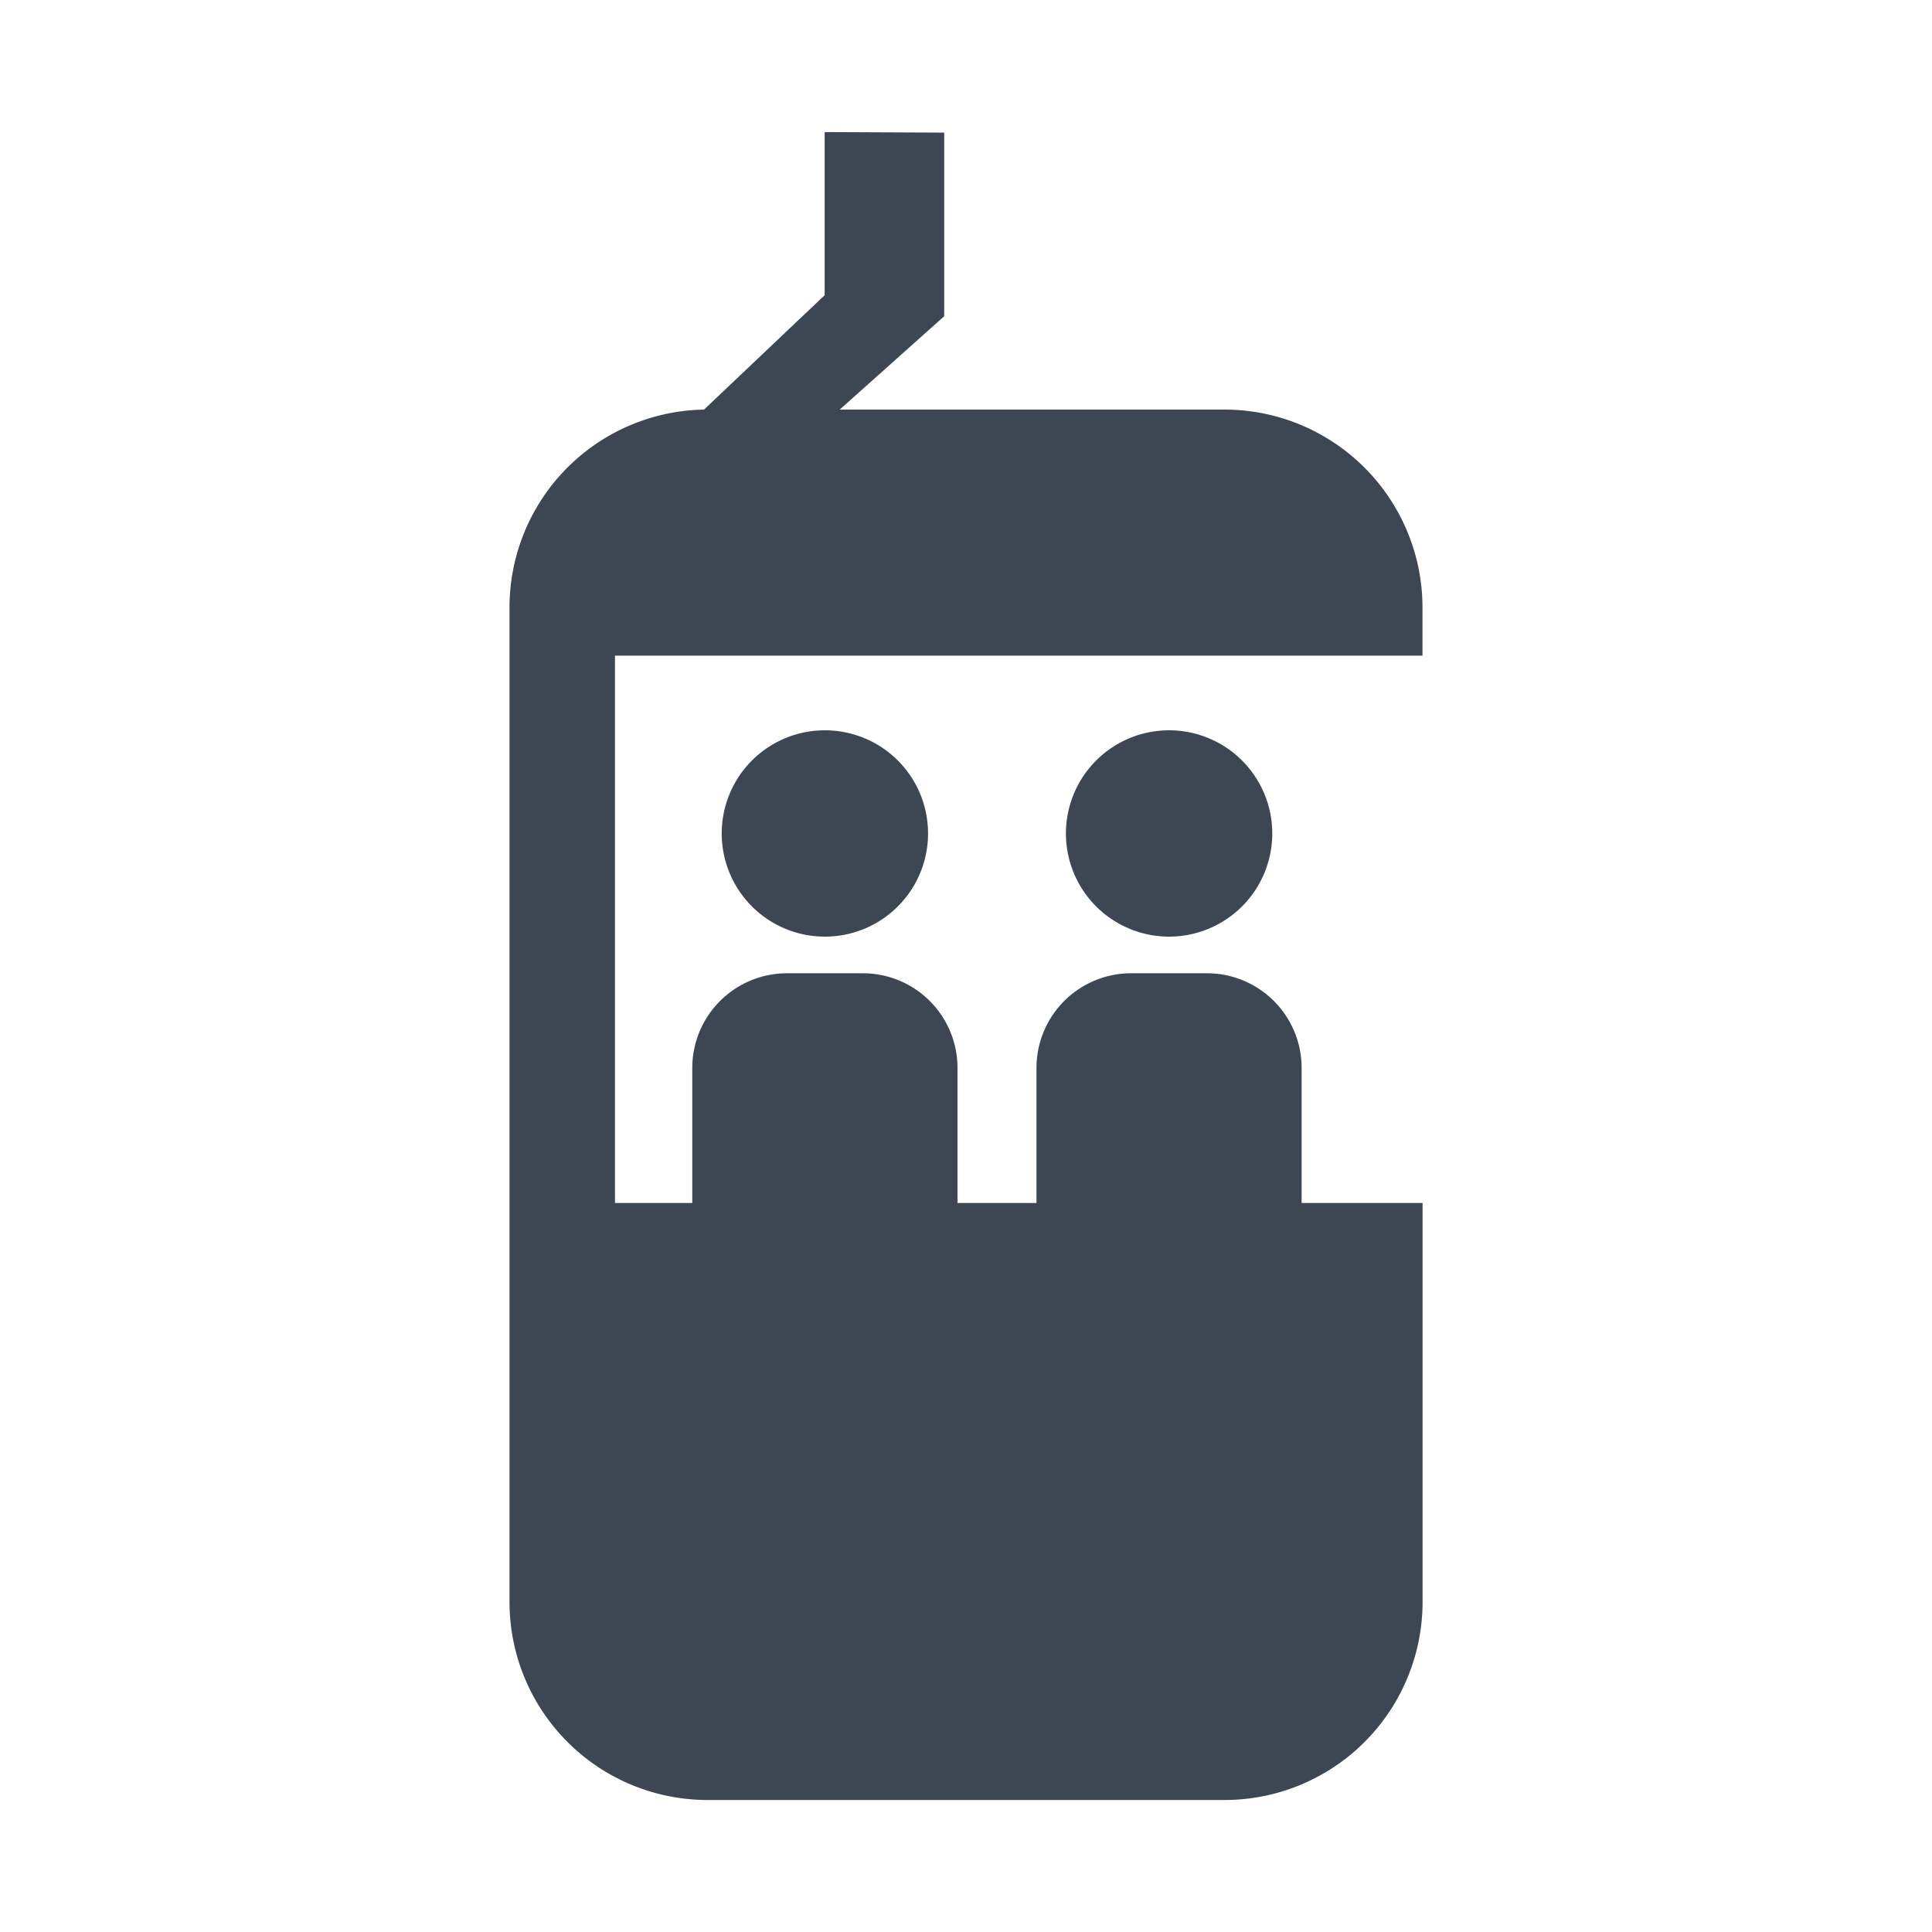
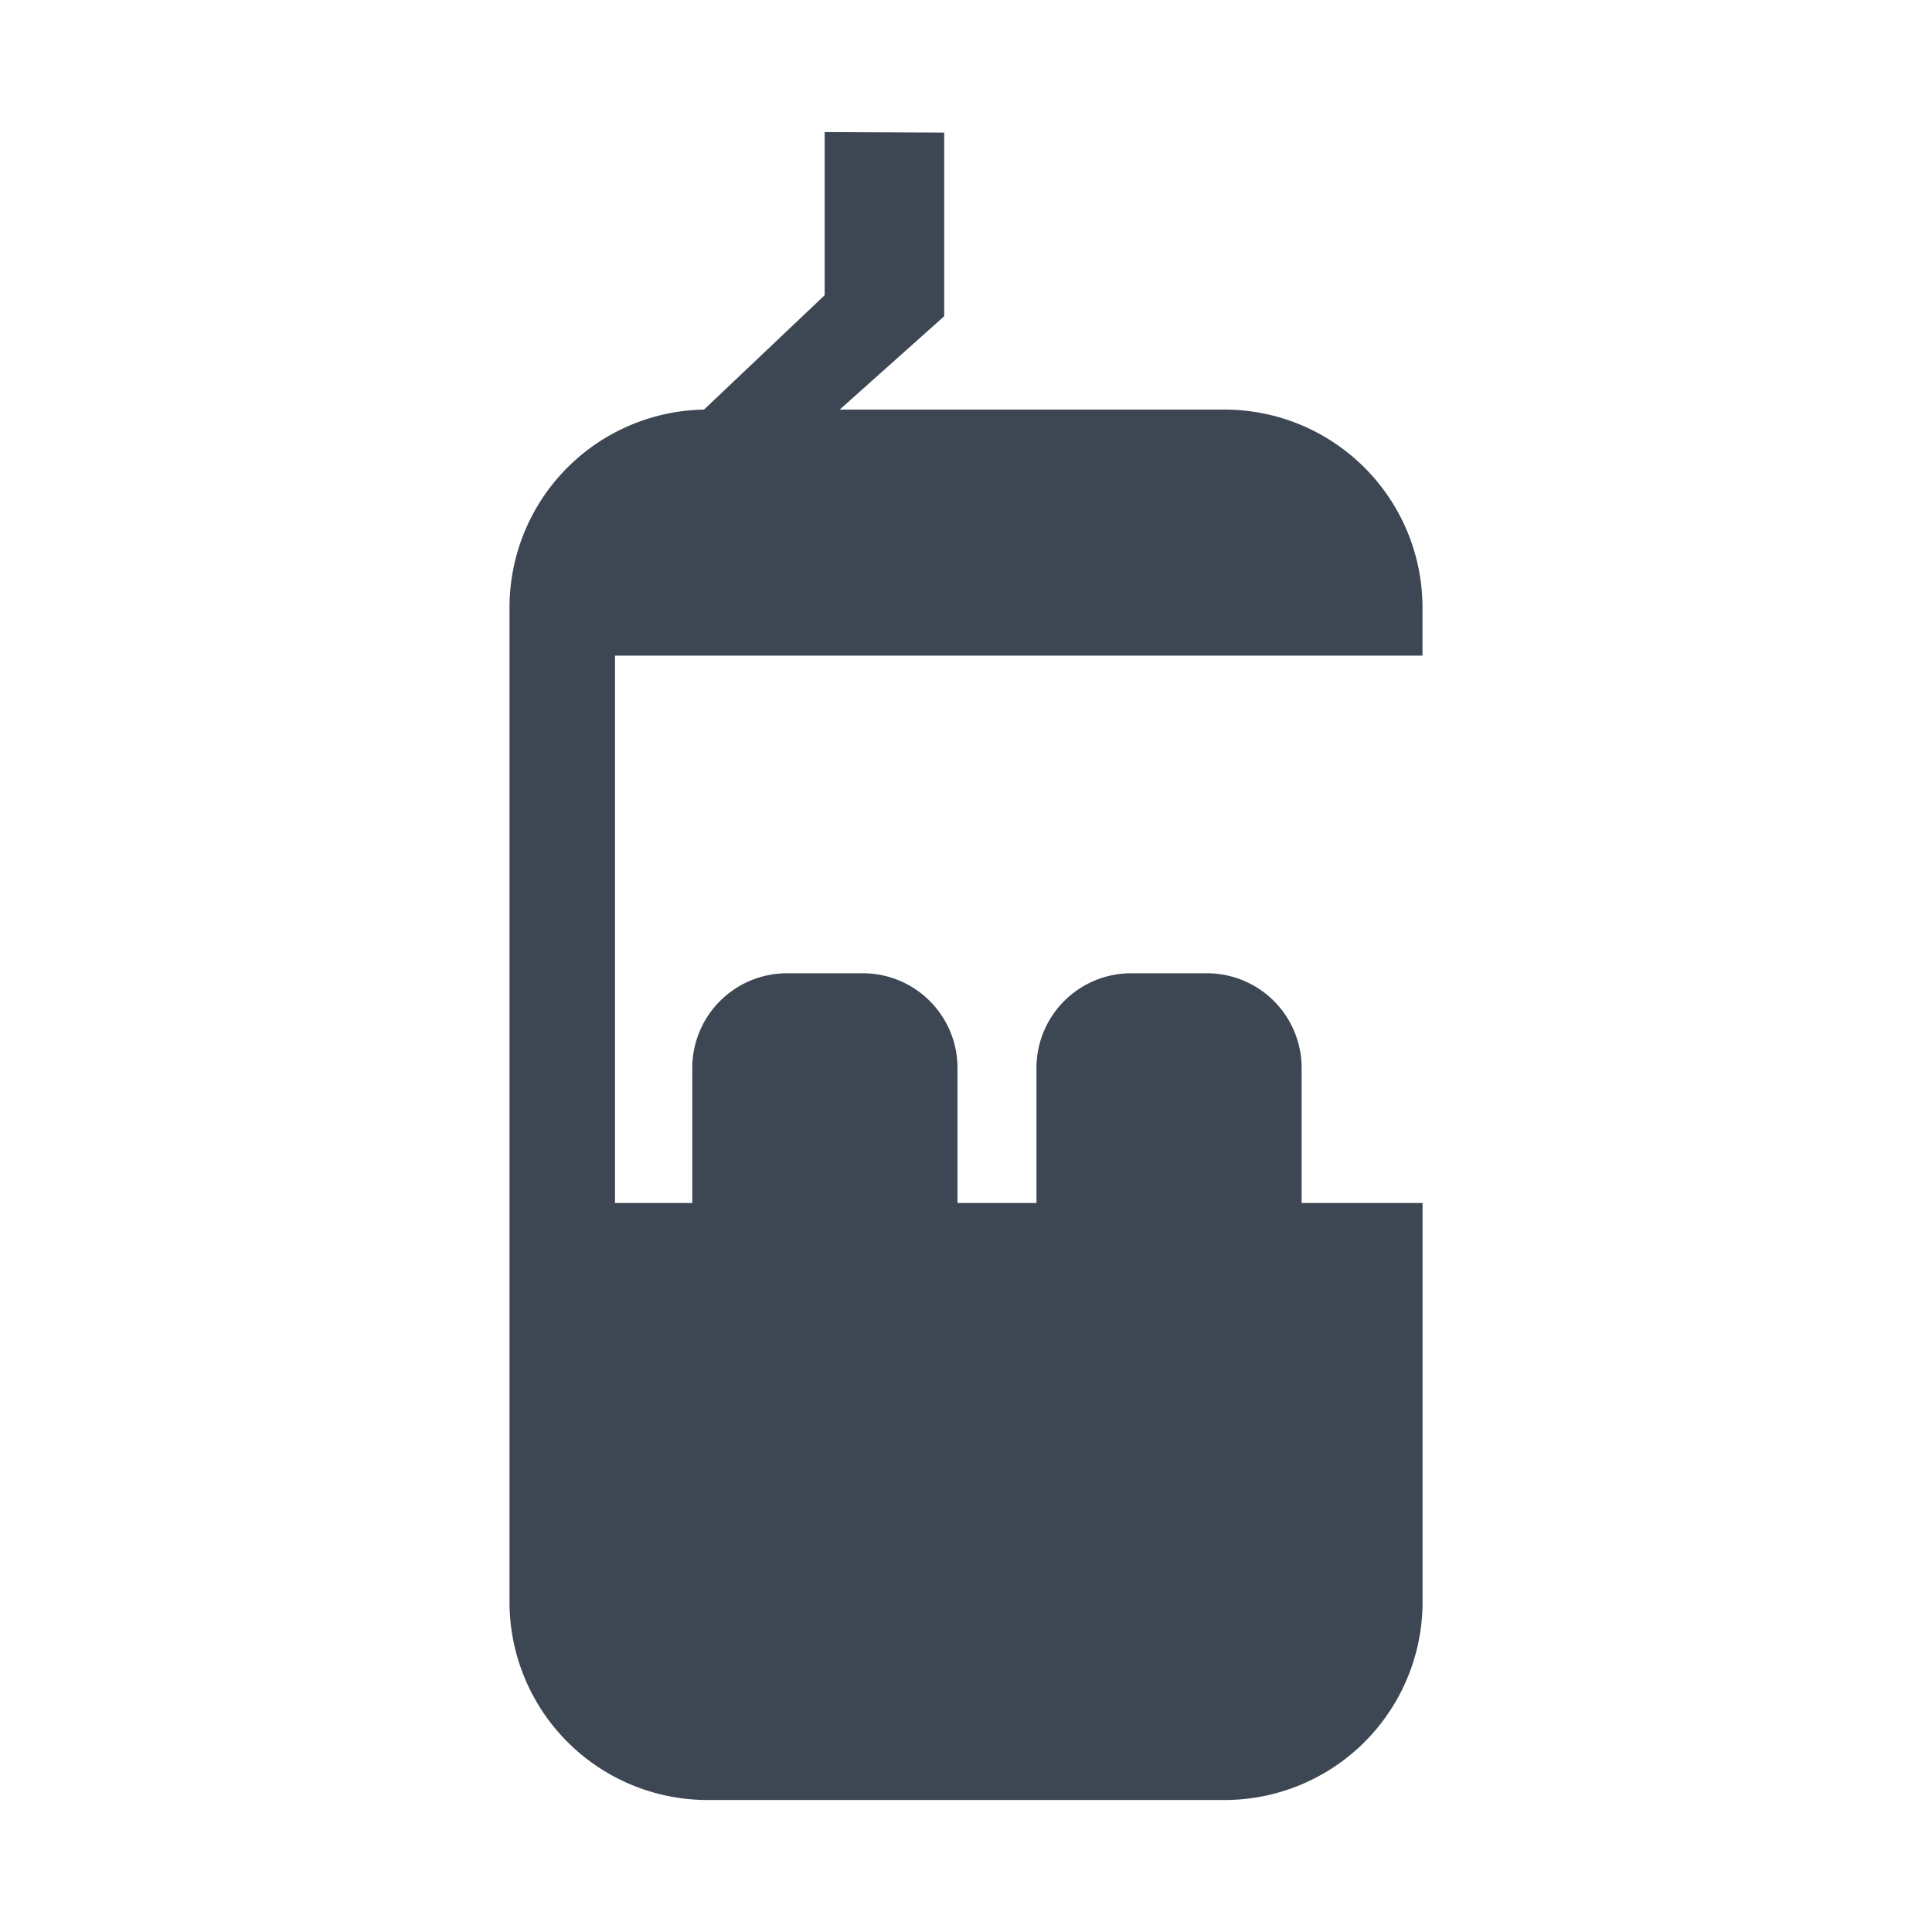
<svg xmlns="http://www.w3.org/2000/svg" id="Calque_1" data-name="Calque 1" viewBox="0 0 250 250">
  <defs>
    <style>rect { fill: transparent } path:not([fill]) { fill: #201a1a }</style>
  </defs>
  <title>prl_tb_black_none</title>
-   <rect class="cls-1" width="250" height="250" />
  <g id="Calque_3" data-name="Calque 3">
    <g id="g9">
      <path id="path11" d="M184.07,78.6A25.63,25.63,0,0,0,158.44,53H108.66l13.52-12.08V17.16l-15.47-.07V38.2L91.1,53A25.61,25.61,0,0,0,65.93,78.6V207.29a25.63,25.63,0,0,0,25.63,25.63h66.88a25.63,25.63,0,0,0,25.64-25.63V155.67H168.43V138.19a12.25,12.25,0,0,0-12.25-12.25h-9.81a12.25,12.25,0,0,0-12.25,12.25v17.48H123.9V138.19a12.25,12.25,0,0,0-12.25-12.25h-9.81a12.26,12.26,0,0,0-12.26,12.25v17.48h-10V84.84H184.07V78.6h0Z" fill="#3d4754" />
-       <path id="path13" d="M93.39,107.85A13.35,13.35,0,1,0,106.74,94.5,13.35,13.35,0,0,0,93.39,107.85Z" fill="#3d4754" />
-       <path id="path15" d="M137.93,107.85A13.35,13.35,0,1,0,151.28,94.5,13.35,13.35,0,0,0,137.93,107.85Z" fill="#3d4754" />
    </g>
  </g>
</svg>